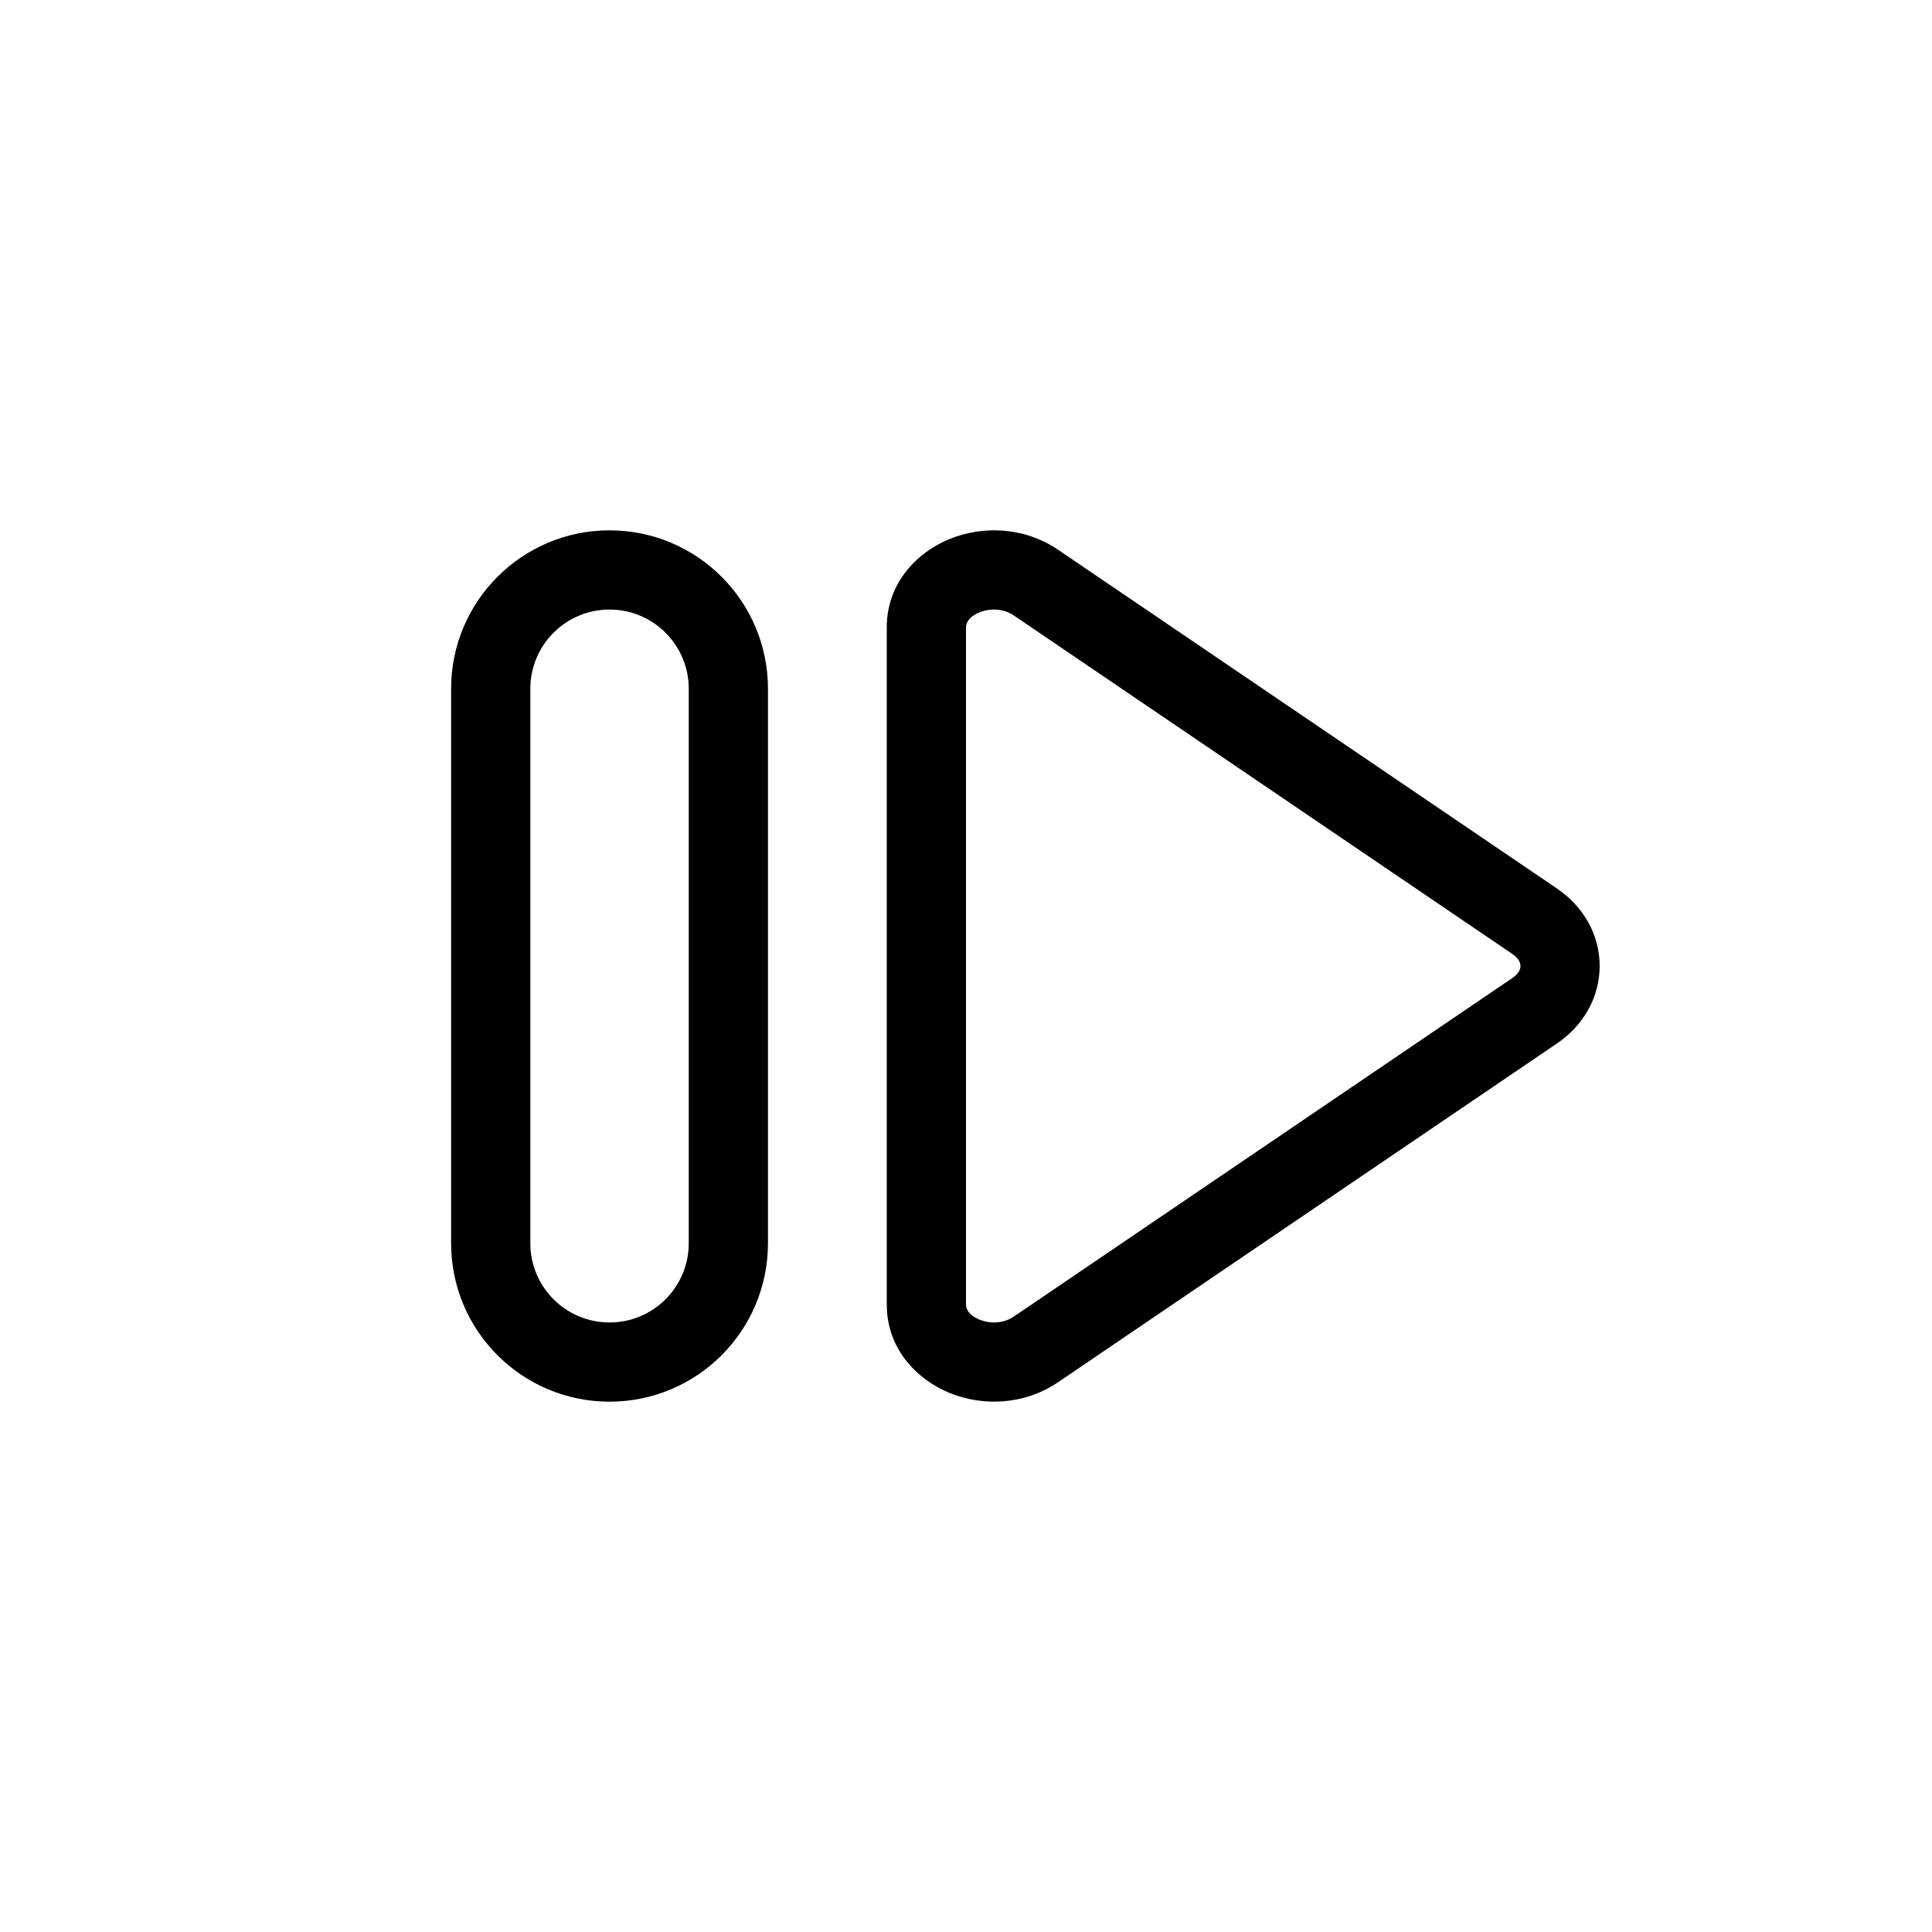
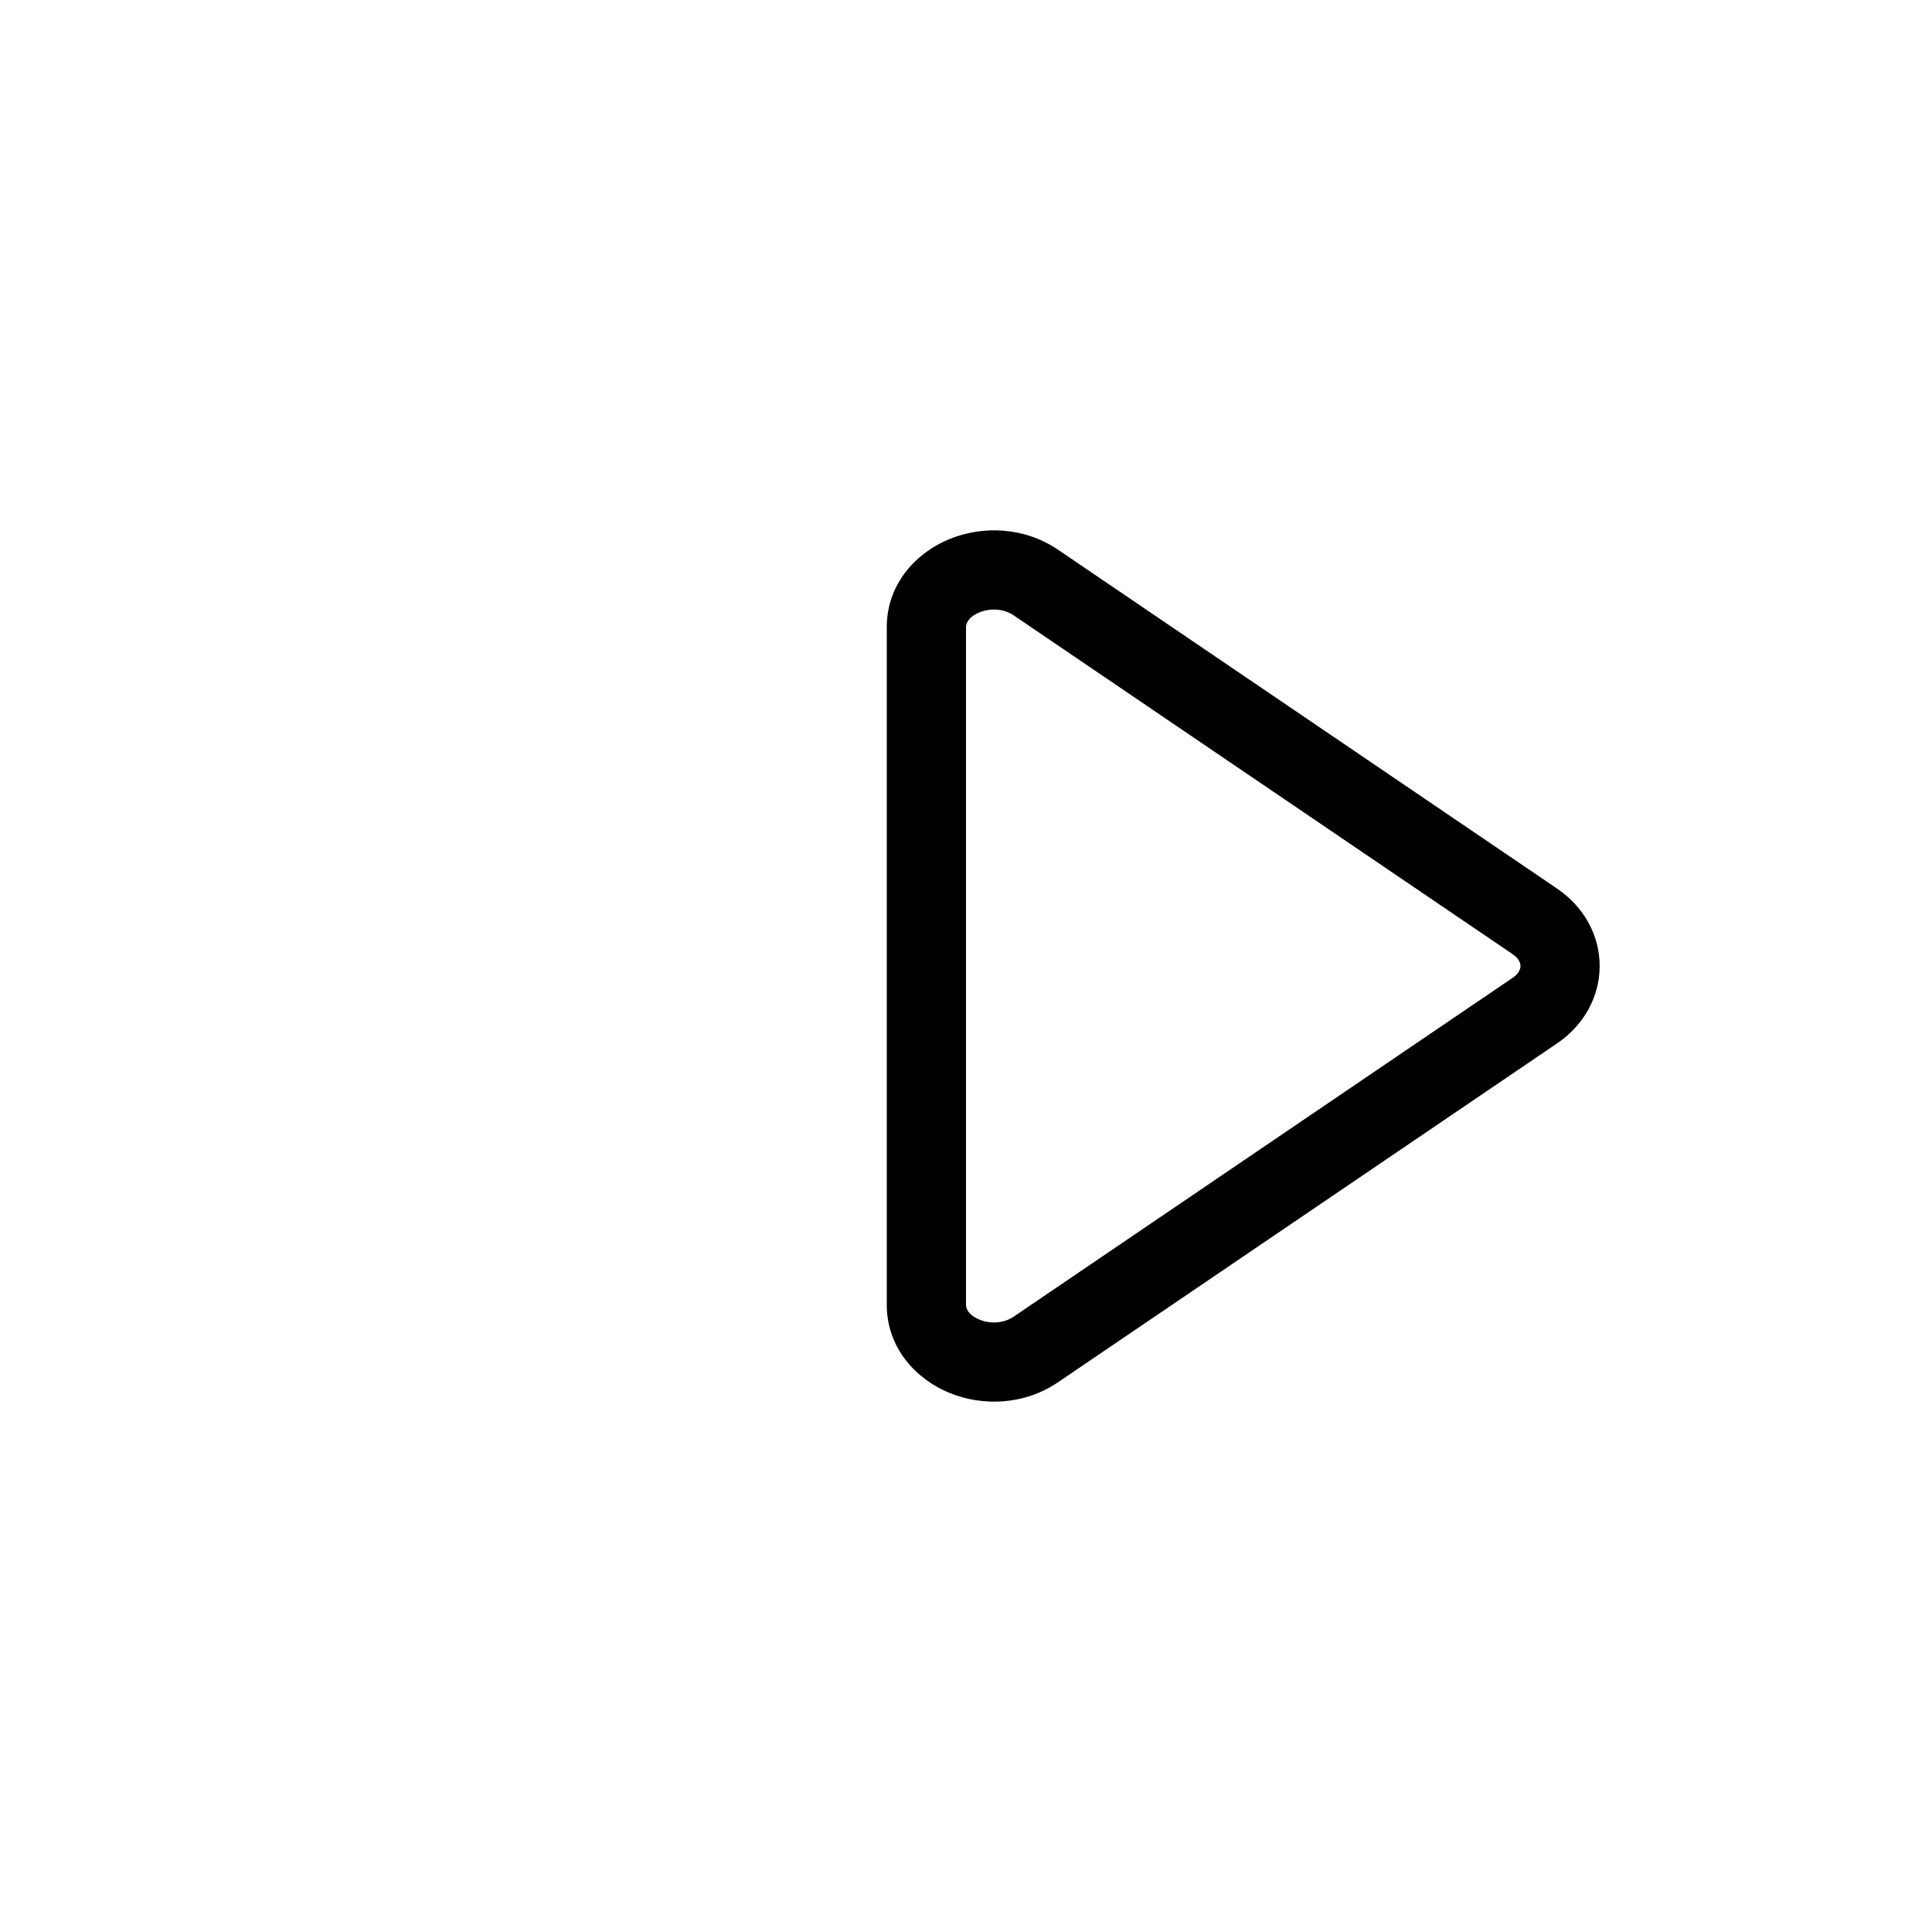
<svg xmlns="http://www.w3.org/2000/svg" fill="#000000" width="800px" height="800px" version="1.1" viewBox="144 144 512 512">
  <g fill-rule="evenodd">
    <path d="m403.59 306.28c-2.973 1.211-3.594 2.957-3.594 3.949v179.54c0 0.996 0.621 2.738 3.594 3.949 2.941 1.203 6.438 0.977 9.043-0.789l132.2-89.77c1.809-1.227 2.106-2.481 2.106-3.156s-0.297-1.934-2.106-3.16l-132.2-89.766c-2.606-1.77-6.102-1.992-9.043-0.793zm-7.93-19.438c8.648-3.527 19.668-3.312 28.762 2.863l132.2 89.766c7.137 4.844 11.305 12.395 11.305 20.527 0 8.129-4.168 15.68-11.305 20.523l-132.2 89.766c-9.094 6.176-20.113 6.391-28.762 2.863-8.617-3.516-16.656-11.664-16.656-23.387v-179.54c0-11.723 8.039-19.871 16.656-23.387z" />
-     <path d="m263.55 326.53c0-23.188 18.797-41.984 41.984-41.984s41.984 18.797 41.984 41.984v146.95c0 23.188-18.797 41.98-41.984 41.98s-41.984-18.793-41.984-41.98zm41.984-20.992c-11.594 0-20.992 9.398-20.992 20.992v146.95c0 11.594 9.398 20.988 20.992 20.988s20.992-9.395 20.992-20.988v-146.95c0-11.594-9.398-20.992-20.992-20.992z" />
  </g>
</svg>